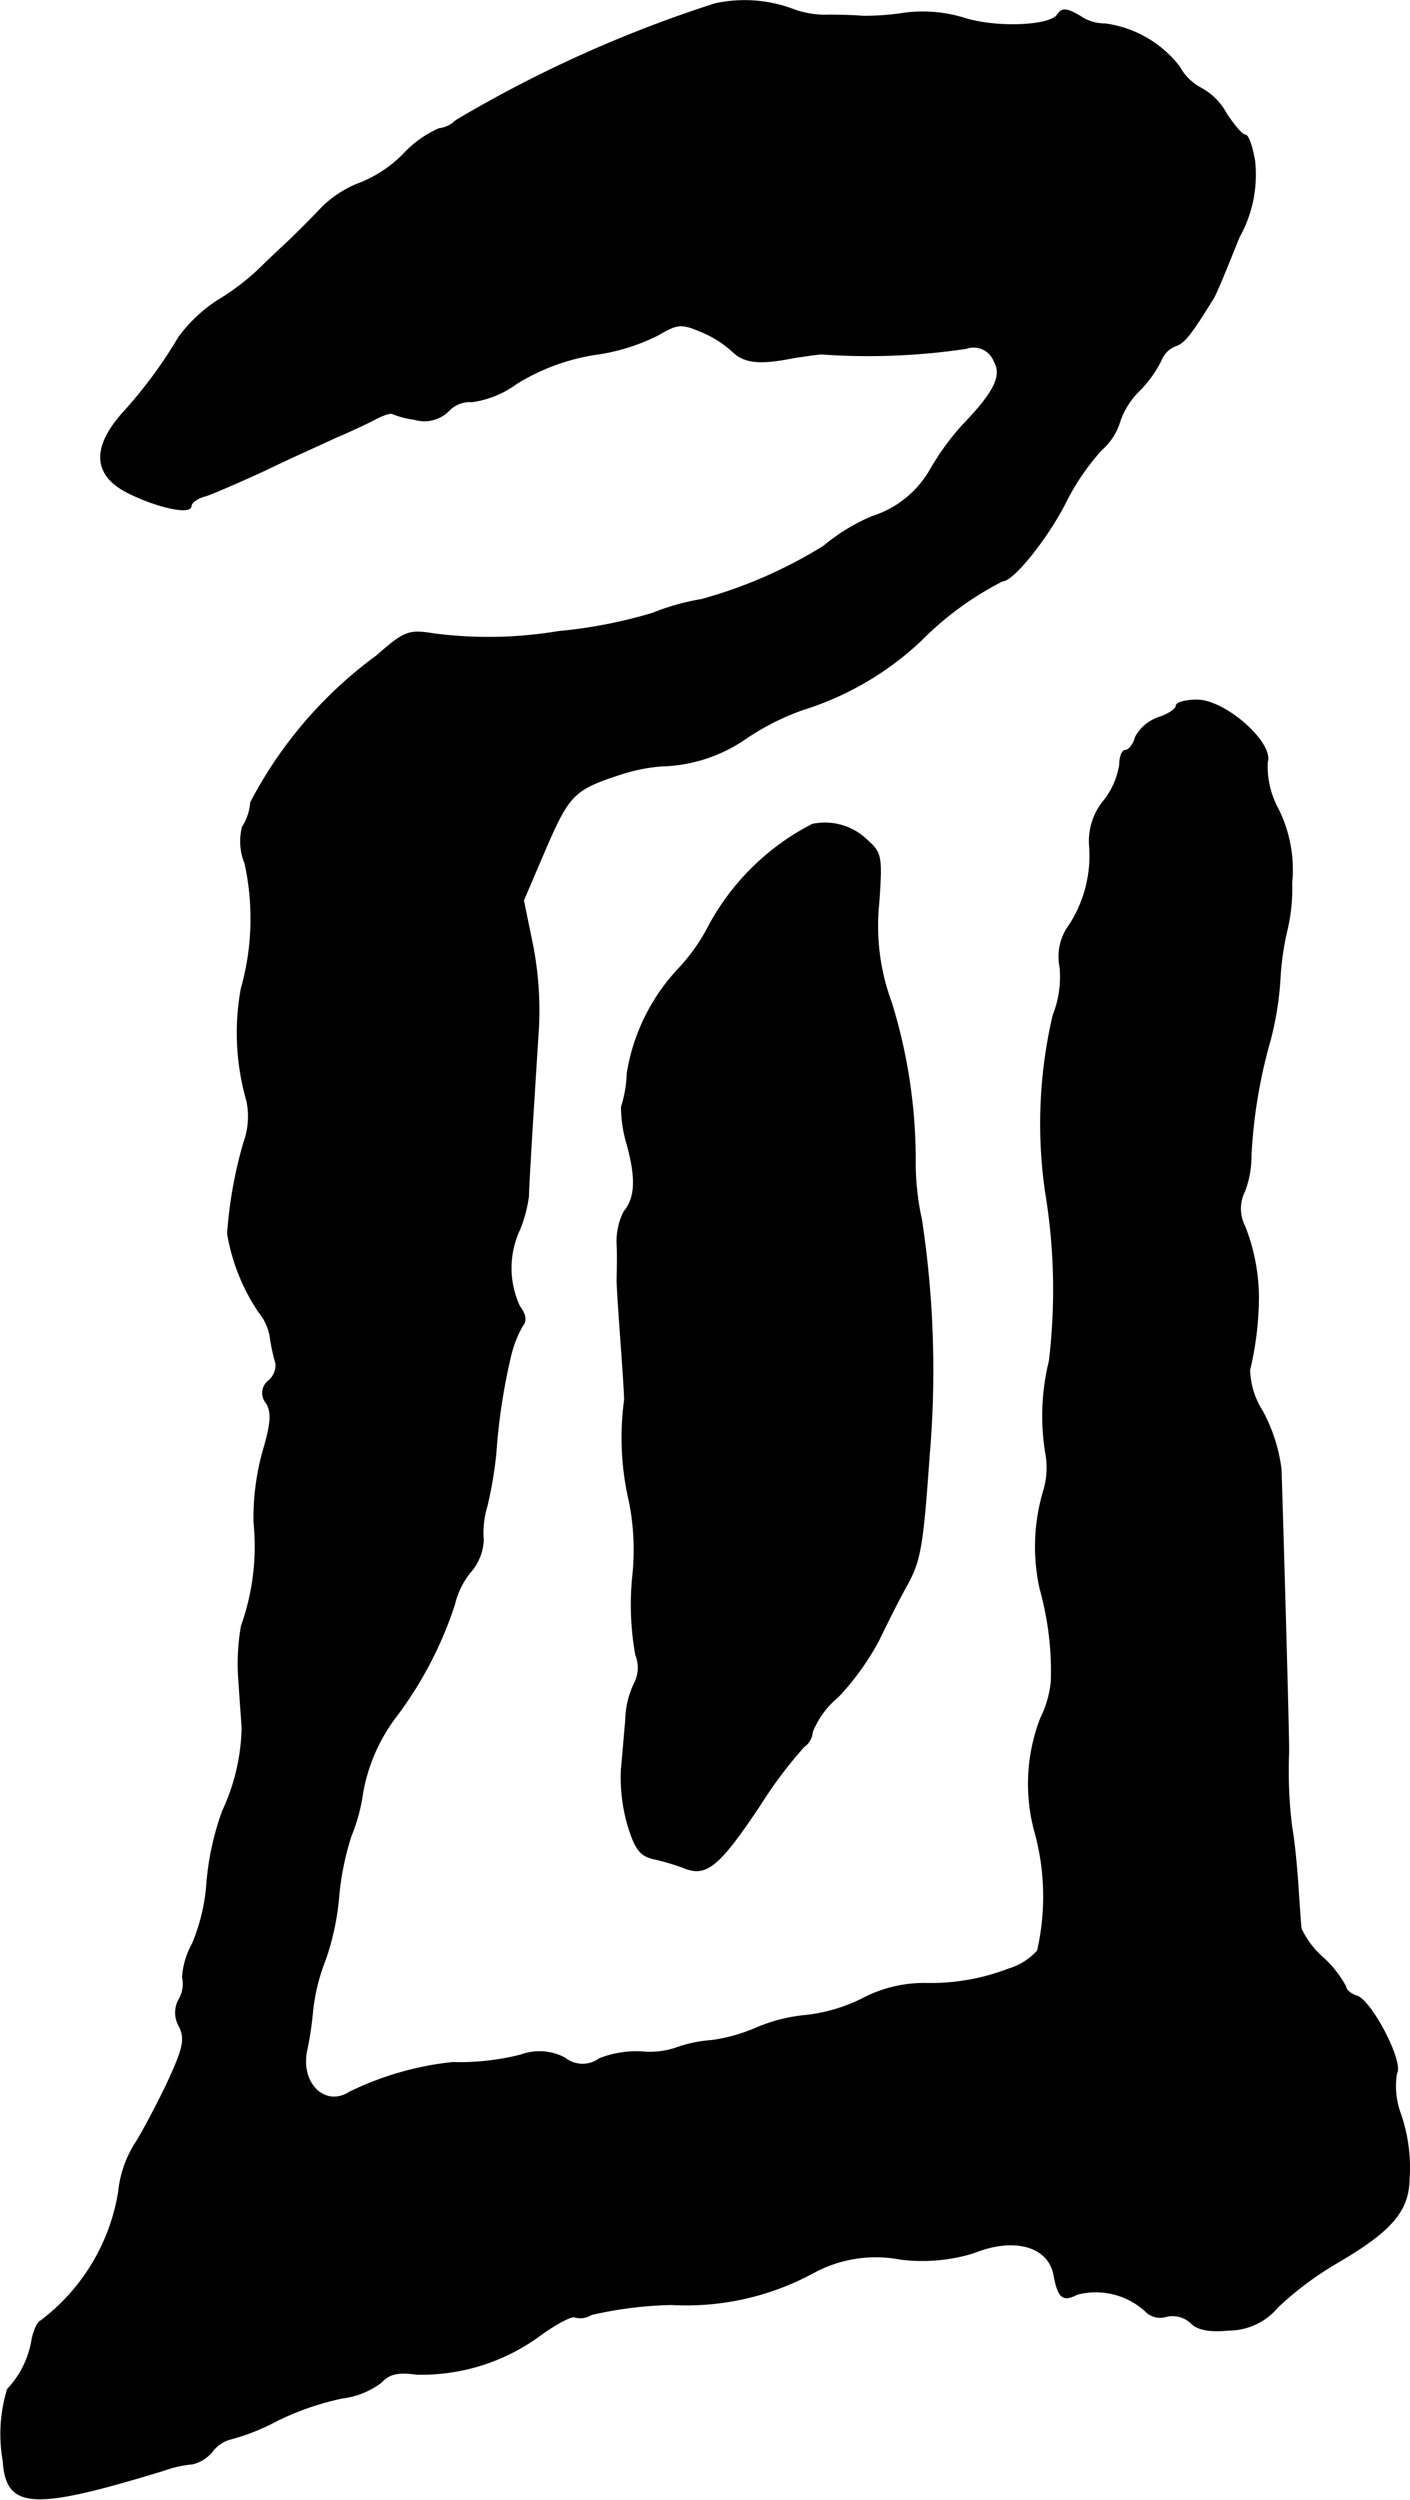
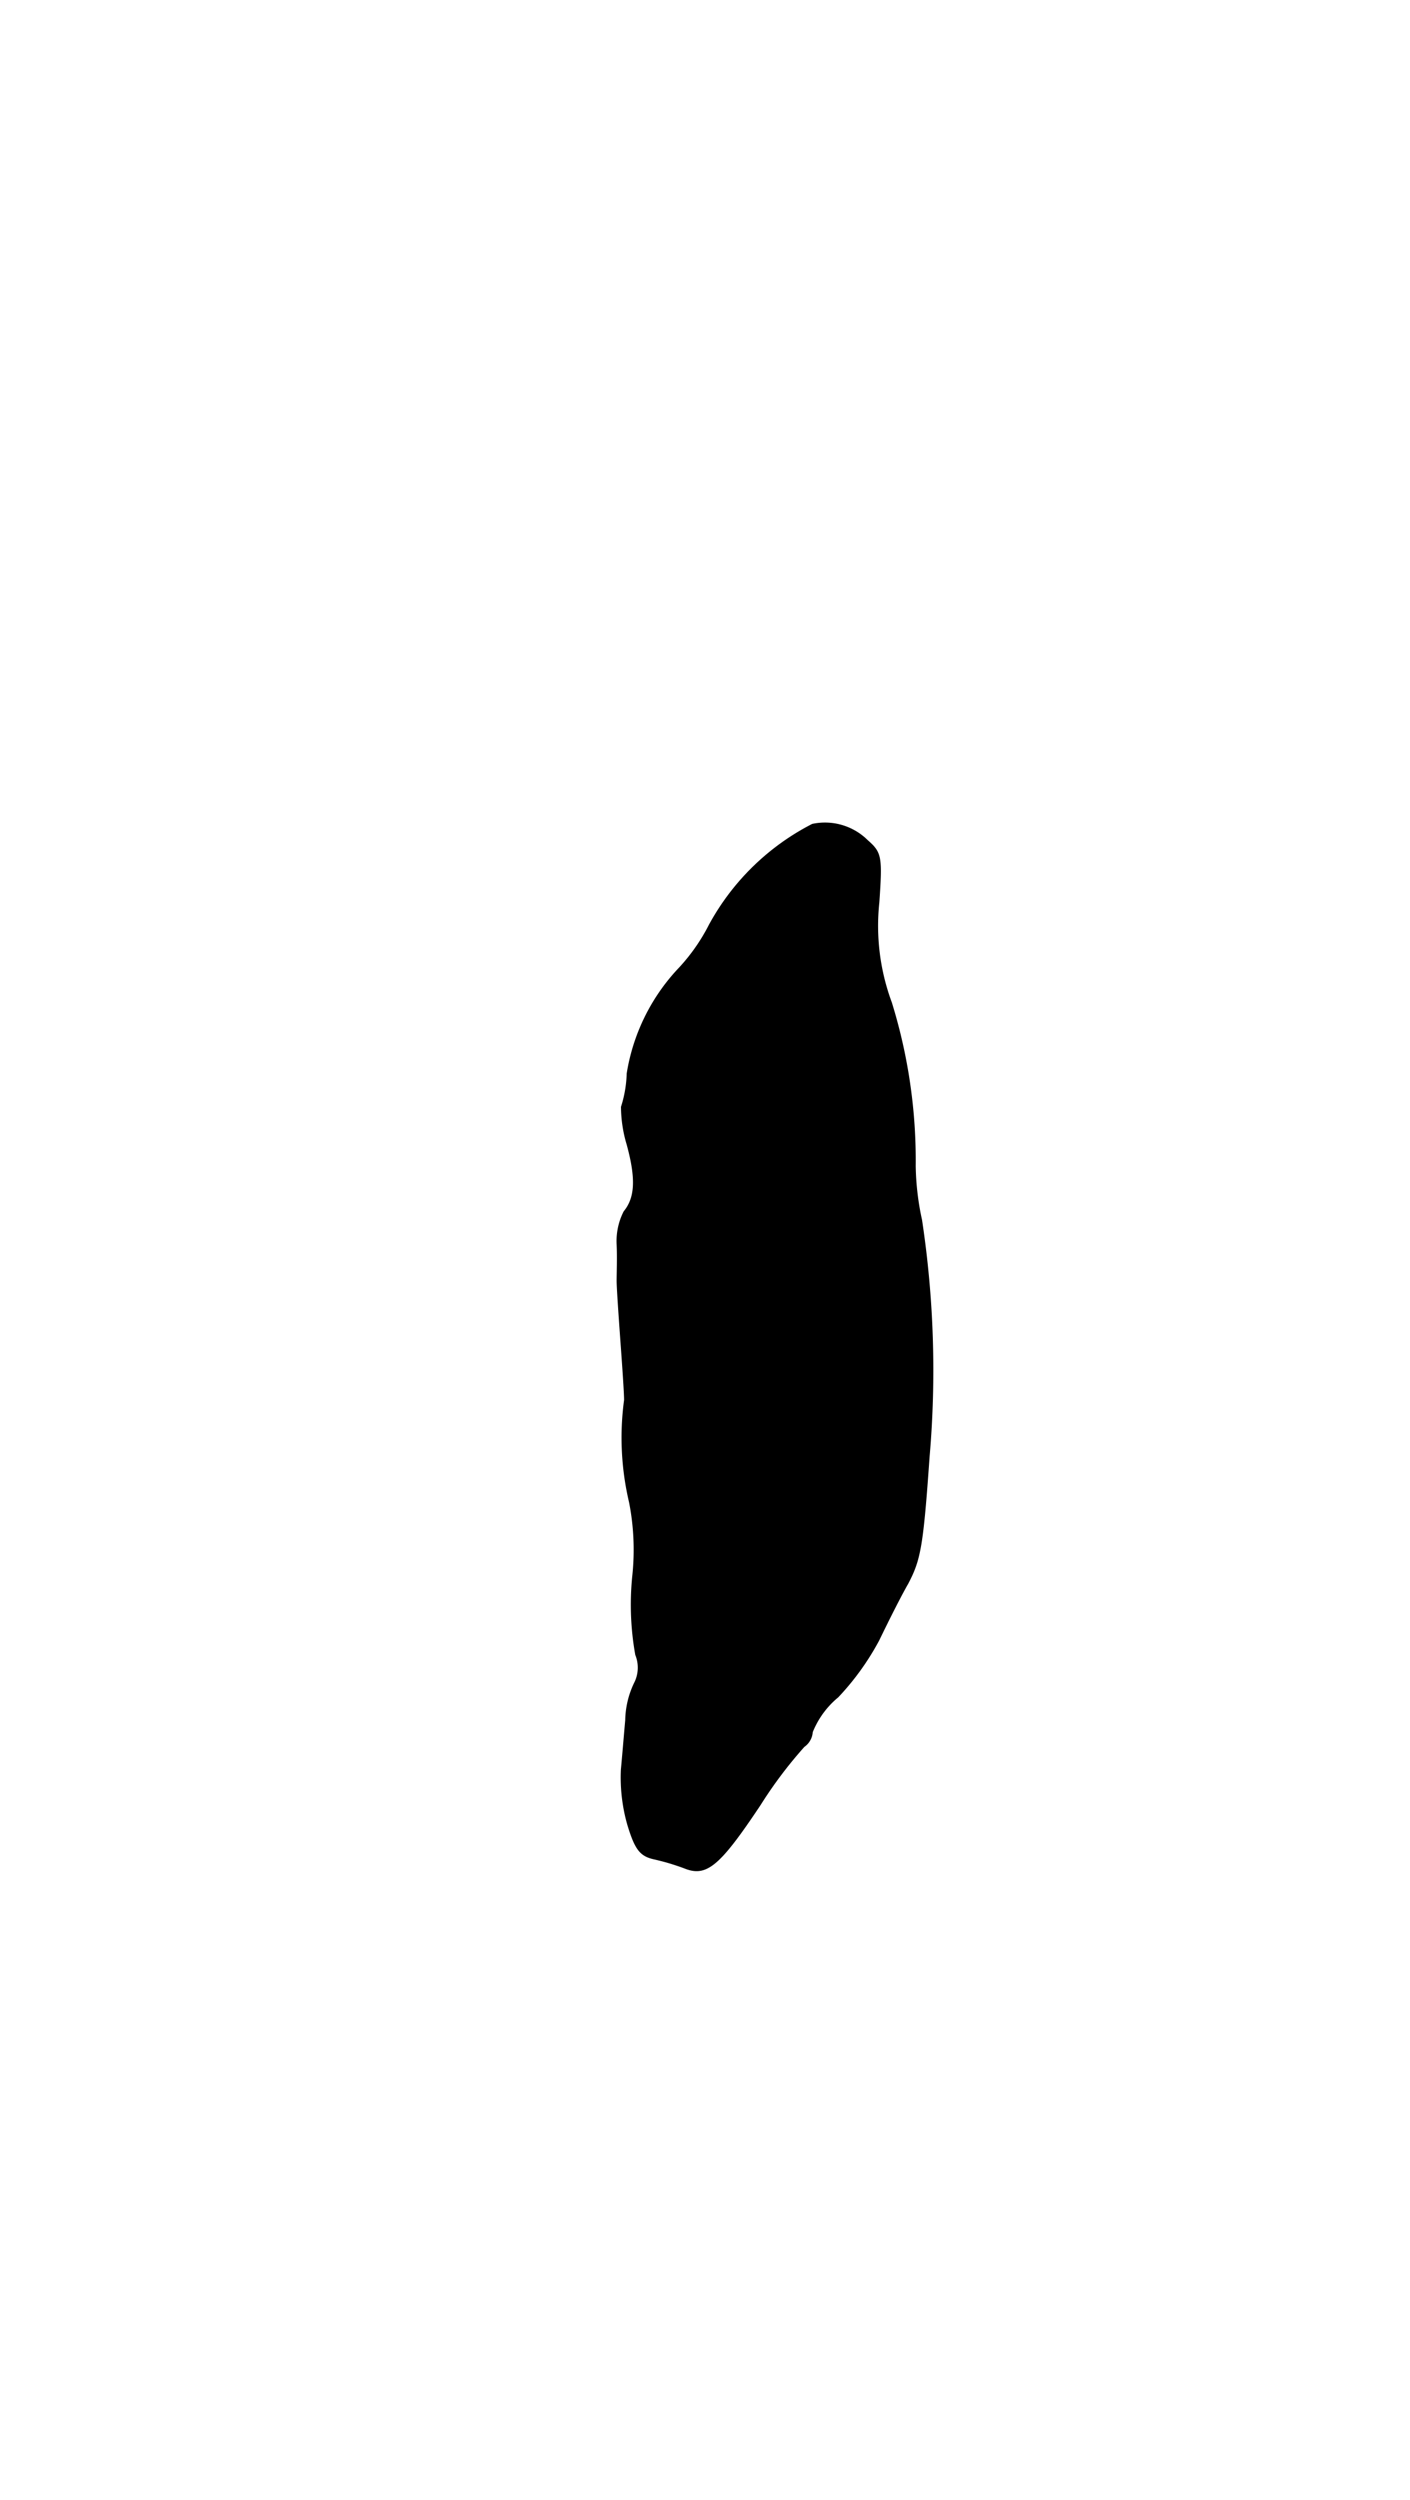
<svg xmlns="http://www.w3.org/2000/svg" version="1.1" width="4.801mm" height="8.507mm" viewBox="0 0 13.61 24.114">
  <defs>
    <style type="text/css">
      .a {
        stroke: #000;
        stroke-linecap: round;
        stroke-linejoin: round;
        stroke-width: 0.01px;
      }
    </style>
  </defs>
-   <path class="a" d="M6.902.036A12.188,12.188,0,0,0,4.401,1.162.276.276,0,0,1,4.237,1.241a1.054,1.054,0,0,0-.345.248,1.218,1.218,0,0,1-.424.279,1.043,1.043,0,0,0-.363.236c-.109.115-.267.273-.345.345s-.2.188-.273.26a2.368,2.368,0,0,1-.388.291,1.423,1.423,0,0,0-.376.357,4.425,4.425,0,0,1-.527.715c-.309.339-.297.606.03.775.285.145.618.218.618.133,0-.03.061-.079.139-.097.073-.024.339-.139.588-.254.248-.121.551-.254.666-.309.115-.048.285-.127.369-.17.085-.048.17-.073.182-.061a.867.867,0,0,0,.212.055.332.332,0,0,0,.333-.085.283.283,0,0,1,.224-.085.948.948,0,0,0,.43-.176,2.045,2.045,0,0,1,.751-.279,1.923,1.923,0,0,0,.612-.188c.188-.109.224-.115.412-.036a1.043,1.043,0,0,1,.309.194c.115.109.254.127.588.061.115-.018.242-.036.273-.036a6.447,6.447,0,0,0,1.393-.054.213.213,0,0,1,.273.127c.079.139,0,.297-.315.624a2.51,2.51,0,0,0-.309.43.99.99,0,0,1-.557.442,1.882,1.882,0,0,0-.466.285,4.465,4.465,0,0,1-1.181.515,2.264,2.264,0,0,0-.472.133,4.65,4.65,0,0,1-.909.176,4.106,4.106,0,0,1-1.187.024c-.26-.042-.291-.03-.569.212A4.104,4.104,0,0,0,2.42,7.74a.503.503,0,0,1-.079.236.557.557,0,0,0,.024.351,2.487,2.487,0,0,1-.036,1.211,2.37,2.37,0,0,0,.055,1.084.743.743,0,0,1-.03.4,4.165,4.165,0,0,0-.157.878,1.915,1.915,0,0,0,.303.757.502.502,0,0,1,.109.242,1.73,1.73,0,0,0,.055.254.201.201,0,0,1-.067.164.148.148,0,0,0-.033.207l.009.011c.055.097.042.206-.036.472a2.395,2.395,0,0,0-.085.678,2.288,2.288,0,0,1-.121.999,2.084,2.084,0,0,0-.024.545c.012.2.03.406.03.454a1.996,1.996,0,0,1-.188.787,2.664,2.664,0,0,0-.151.684,1.858,1.858,0,0,1-.139.594.767.767,0,0,0-.097.327.289.289,0,0,1-.03.206.262.262,0,0,0,0,.267c.061.127.036.218-.127.569-.109.224-.248.485-.309.575a1.083,1.083,0,0,0-.151.454,1.95,1.95,0,0,1-.751,1.242c-.03.012-.067.091-.085.182a.908.908,0,0,1-.236.478,1.48,1.48,0,0,0-.042.69c.03.466.285.478,1.551.091a1.074,1.074,0,0,1,.273-.061.35.35,0,0,0,.194-.121.327.327,0,0,1,.182-.121,2.044,2.044,0,0,0,.442-.176,2.698,2.698,0,0,1,.63-.218.779.779,0,0,0,.376-.151c.079-.085.164-.103.339-.079a1.932,1.932,0,0,0,1.187-.369c.164-.121.321-.2.345-.182a.196.196,0,0,0,.157-.024,3.776,3.776,0,0,1,.775-.097A2.572,2.572,0,0,0,7.847,21.925a1.259,1.259,0,0,1,.842-.133,1.686,1.686,0,0,0,.709-.061c.388-.157.721-.067.775.212.042.224.085.26.224.188a.713.713,0,0,1,.654.157.199.199,0,0,0,.212.055.266.266,0,0,1,.23.061c.061.067.176.091.363.073a.621.621,0,0,0,.479-.224,3.171,3.171,0,0,1,.557-.418c.533-.309.703-.503.709-.812a1.584,1.584,0,0,0-.091-.654.764.764,0,0,1-.03-.369c.067-.109-.242-.697-.382-.745-.061-.018-.109-.061-.109-.091a1.033,1.033,0,0,0-.212-.273.854.854,0,0,1-.218-.285c-.006-.042-.018-.224-.03-.406s-.036-.442-.061-.575a4.41,4.41,0,0,1-.03-.715c.006-.085-.061-2.386-.073-2.738a1.592,1.592,0,0,0-.182-.563.773.773,0,0,1-.121-.394,3.092,3.092,0,0,0,.085-.709,1.898,1.898,0,0,0-.133-.678.372.372,0,0,1,0-.339.964.964,0,0,0,.061-.345,4.983,4.983,0,0,1,.188-1.121,3.084,3.084,0,0,0,.091-.563A2.657,2.657,0,0,1,12.42,8.982a1.753,1.753,0,0,0,.048-.466,1.307,1.307,0,0,0-.133-.715.859.859,0,0,1-.103-.448c.061-.188-.406-.6-.678-.6-.109,0-.2.024-.2.055s-.079.085-.176.115a.402.402,0,0,0-.218.188c-.018.073-.067.127-.097.127s-.055.061-.055.139a.75.75,0,0,1-.151.345.612.612,0,0,0-.139.448,1.229,1.229,0,0,1-.194.751.512.512,0,0,0-.091.412,1.01,1.01,0,0,1-.067.46,4.588,4.588,0,0,0-.073,1.708,5.765,5.765,0,0,1,.036,1.629,2.212,2.212,0,0,0-.03.915.772.772,0,0,1-.024.333,1.883,1.883,0,0,0-.036.945,2.952,2.952,0,0,1,.109.89,1.006,1.006,0,0,1-.103.363,1.758,1.758,0,0,0-.048,1.121,2.348,2.348,0,0,1,.018,1.121.612.612,0,0,1-.279.176,2.093,2.093,0,0,1-.806.139,1.276,1.276,0,0,0-.612.151,1.624,1.624,0,0,1-.533.157,1.595,1.595,0,0,0-.497.127,1.639,1.639,0,0,1-.412.115,1.299,1.299,0,0,0-.351.073.799.799,0,0,1-.345.036.995.995,0,0,0-.394.067.273.273,0,0,1-.333-.006.521.521,0,0,0-.424-.03,2.376,2.376,0,0,1-.66.073,2.973,2.973,0,0,0-.993.285c-.242.157-.491-.091-.412-.418a3.363,3.363,0,0,0,.055-.382,1.914,1.914,0,0,1,.121-.478,2.505,2.505,0,0,0,.127-.581,2.671,2.671,0,0,1,.121-.612,1.725,1.725,0,0,0,.103-.357,1.705,1.705,0,0,1,.321-.781,3.695,3.695,0,0,0,.575-1.096.775.775,0,0,1,.151-.309.507.507,0,0,0,.127-.309.888.888,0,0,1,.036-.333,3.951,3.951,0,0,0,.085-.503,5.813,5.813,0,0,1,.139-.927,1.128,1.128,0,0,1,.115-.303c.042-.048.036-.109-.024-.188a.874.874,0,0,1,0-.745,1.325,1.325,0,0,0,.085-.321c0-.085.03-.581.097-1.635a3.31,3.31,0,0,0-.061-.806l-.085-.412.218-.509c.224-.515.273-.563.721-.709a1.682,1.682,0,0,1,.394-.079,1.494,1.494,0,0,0,.806-.26A2.395,2.395,0,0,1,7.75,6.844a2.934,2.934,0,0,0,1.139-.666,3.05,3.05,0,0,1,.787-.575c.103,0,.424-.4.6-.739a2.268,2.268,0,0,1,.357-.527.586.586,0,0,0,.176-.273.753.753,0,0,1,.182-.291,1.117,1.117,0,0,0,.218-.303.24.24,0,0,1,.133-.133c.091-.03.151-.109.369-.46.03-.048.139-.315.248-.588a1.235,1.235,0,0,0,.151-.739c-.024-.139-.061-.248-.091-.248s-.109-.097-.182-.206a.601.601,0,0,0-.248-.248.513.513,0,0,1-.206-.206,1.089,1.089,0,0,0-.715-.412A.421.421,0,0,1,10.427.157C10.294.078,10.252.078,10.209.139c-.067.115-.6.133-.902.036A1.368,1.368,0,0,0,8.731.126a2.476,2.476,0,0,1-.406.03C8.277.151,8.132.145,8.004.145A.898.898,0,0,1,7.671.096,1.335,1.335,0,0,0,6.902.036Z" />
  <path class="a" d="M7.841,7.952a2.354,2.354,0,0,0-.993.969,1.834,1.834,0,0,1-.309.436,1.917,1.917,0,0,0-.485.999,1.143,1.143,0,0,1-.055.321,1.29,1.29,0,0,0,.055.363c.091.333.079.515-.03.648a.624.624,0,0,0-.067.315c.006.127,0,.285,0,.351s.018.327.036.575.036.509.036.575a2.713,2.713,0,0,0,.048.987,2.383,2.383,0,0,1,.03.721,2.74,2.74,0,0,0,.03.751.327.327,0,0,1-.012.273.858.858,0,0,0-.085.357c-.012.133-.03.351-.042.478a1.66,1.66,0,0,0,.061.527c.073.242.121.303.254.333a2.211,2.211,0,0,1,.303.091c.206.079.333-.03.721-.612a4.187,4.187,0,0,1,.424-.563.184.184,0,0,0,.079-.139.848.848,0,0,1,.248-.339A2.537,2.537,0,0,0,8.483,15.82c.085-.176.206-.418.279-.545.121-.23.145-.357.206-1.224a9.683,9.683,0,0,0-.073-2.283,2.593,2.593,0,0,1-.061-.521,5.149,5.149,0,0,0-.23-1.575,2.129,2.129,0,0,1-.121-.969c.03-.436.024-.478-.109-.594A.582.582,0,0,0,7.841,7.952Z" />
</svg>